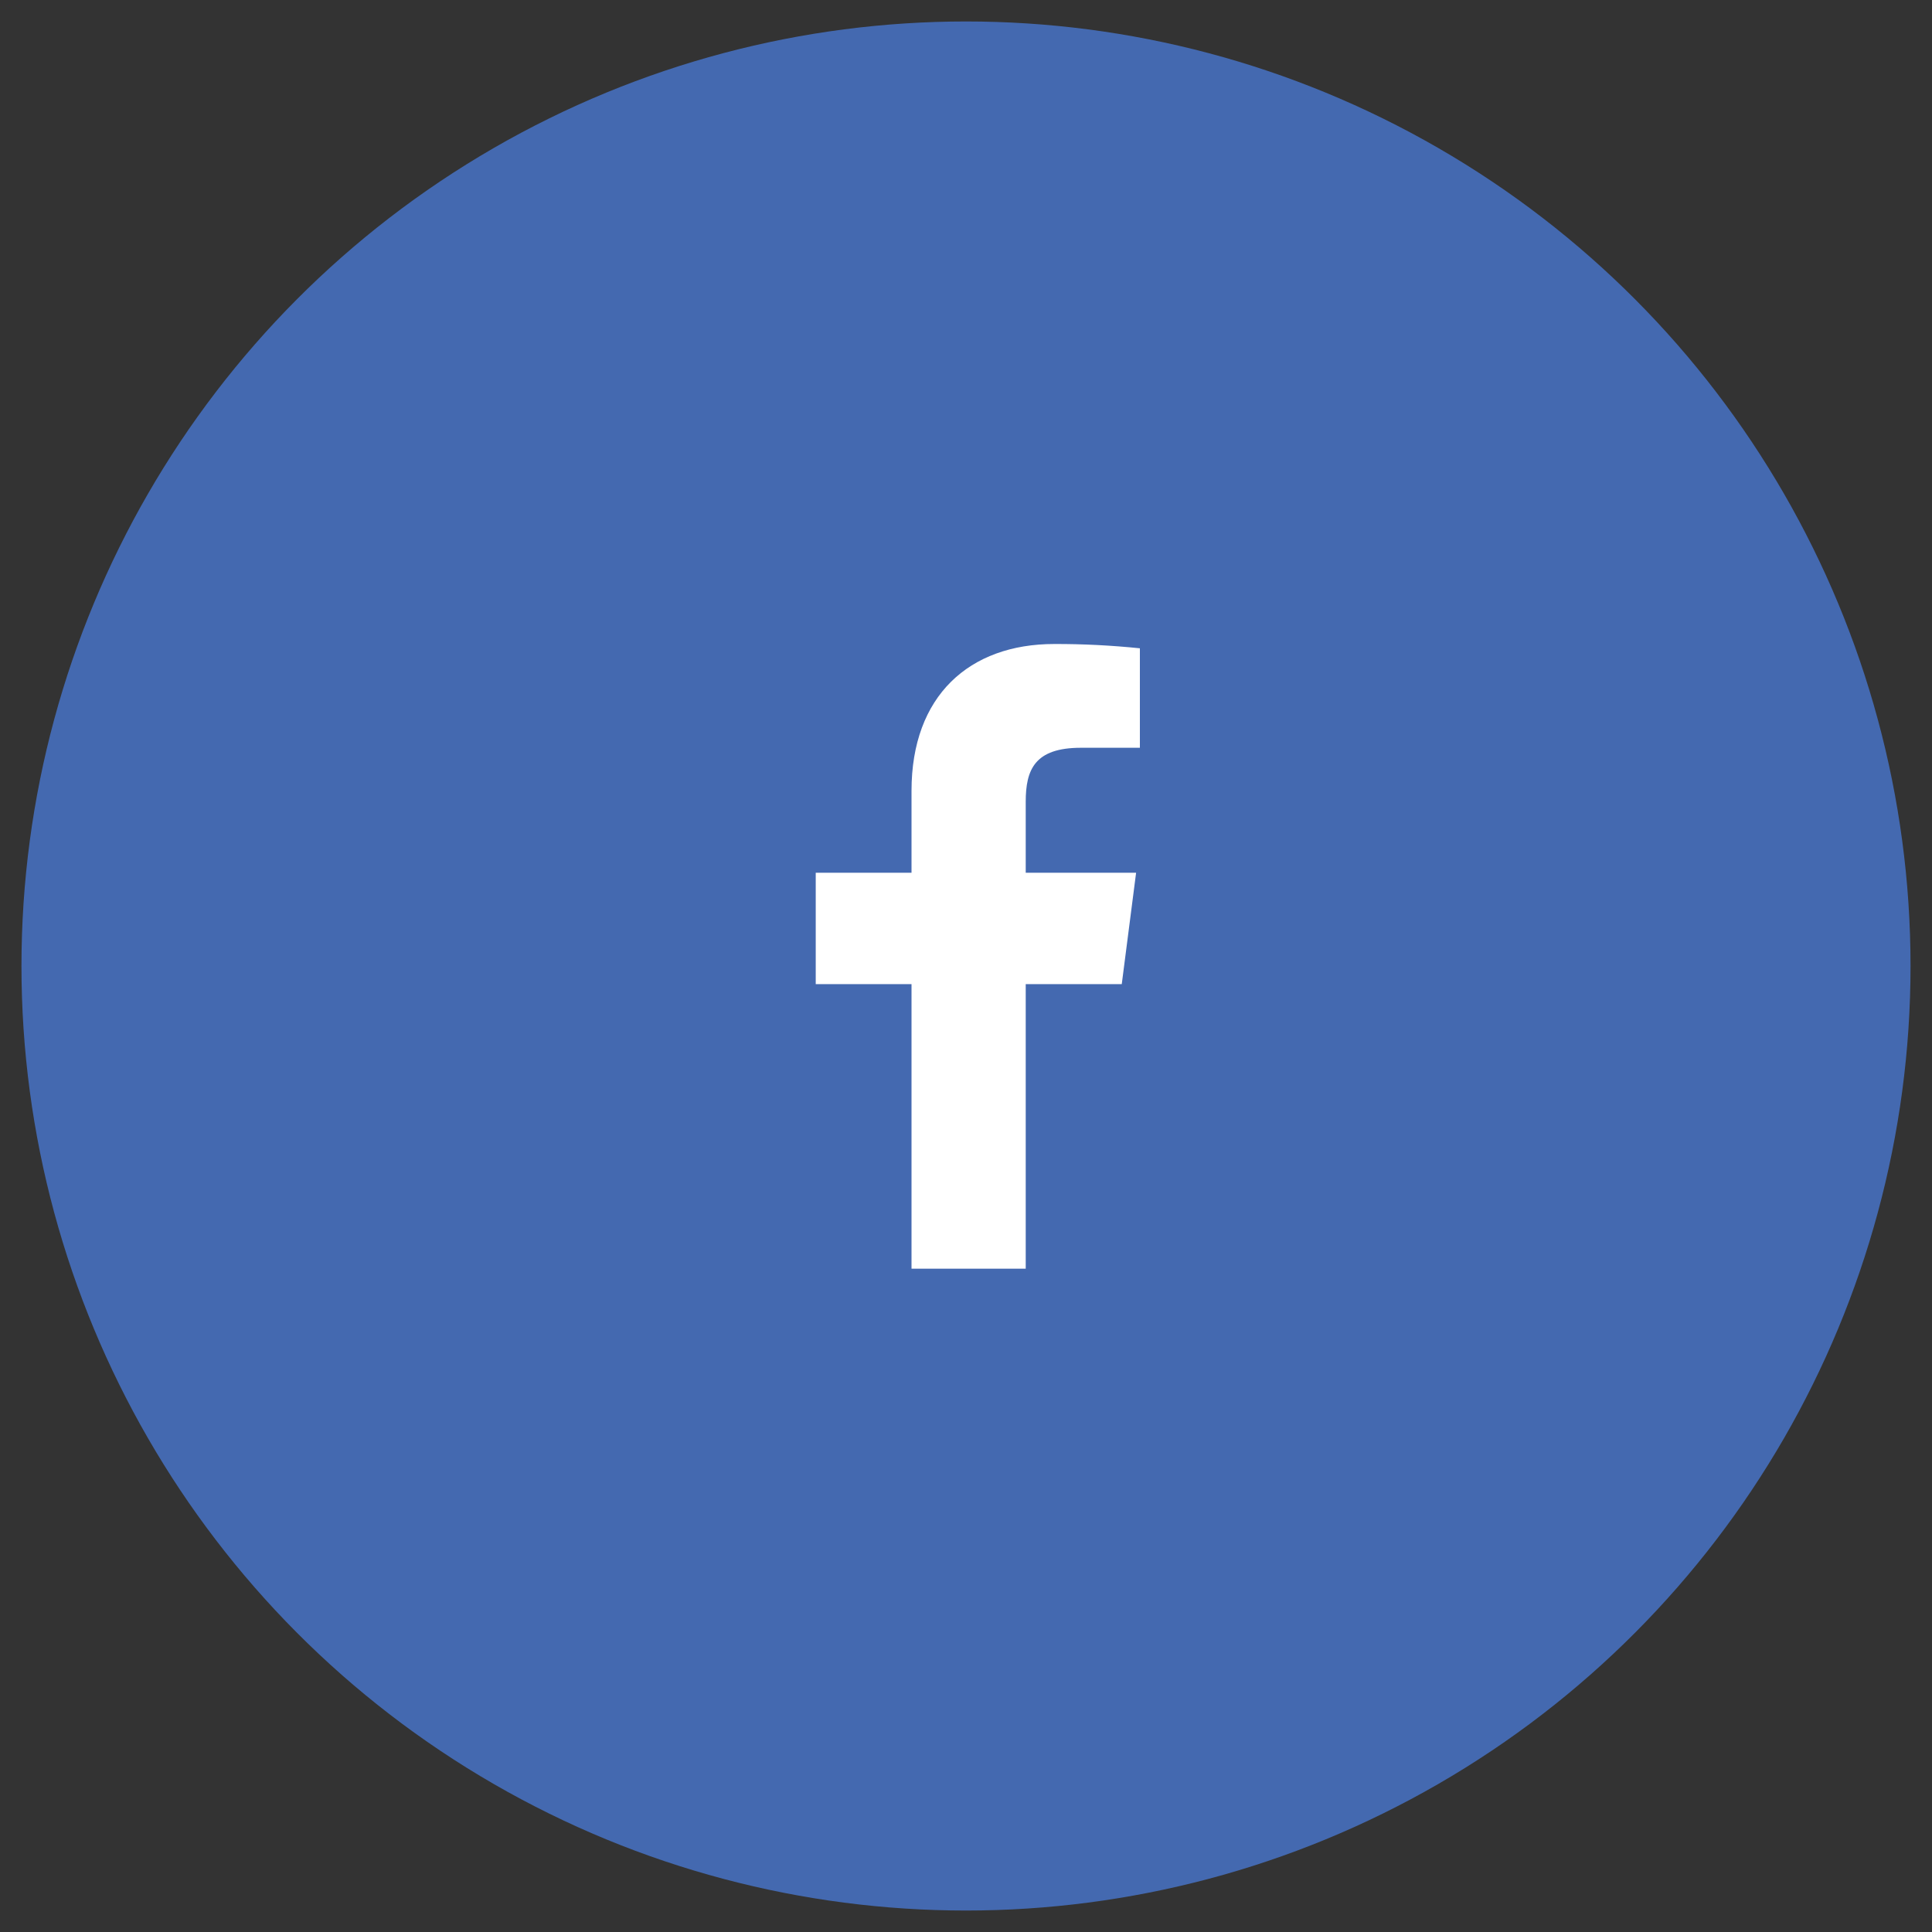
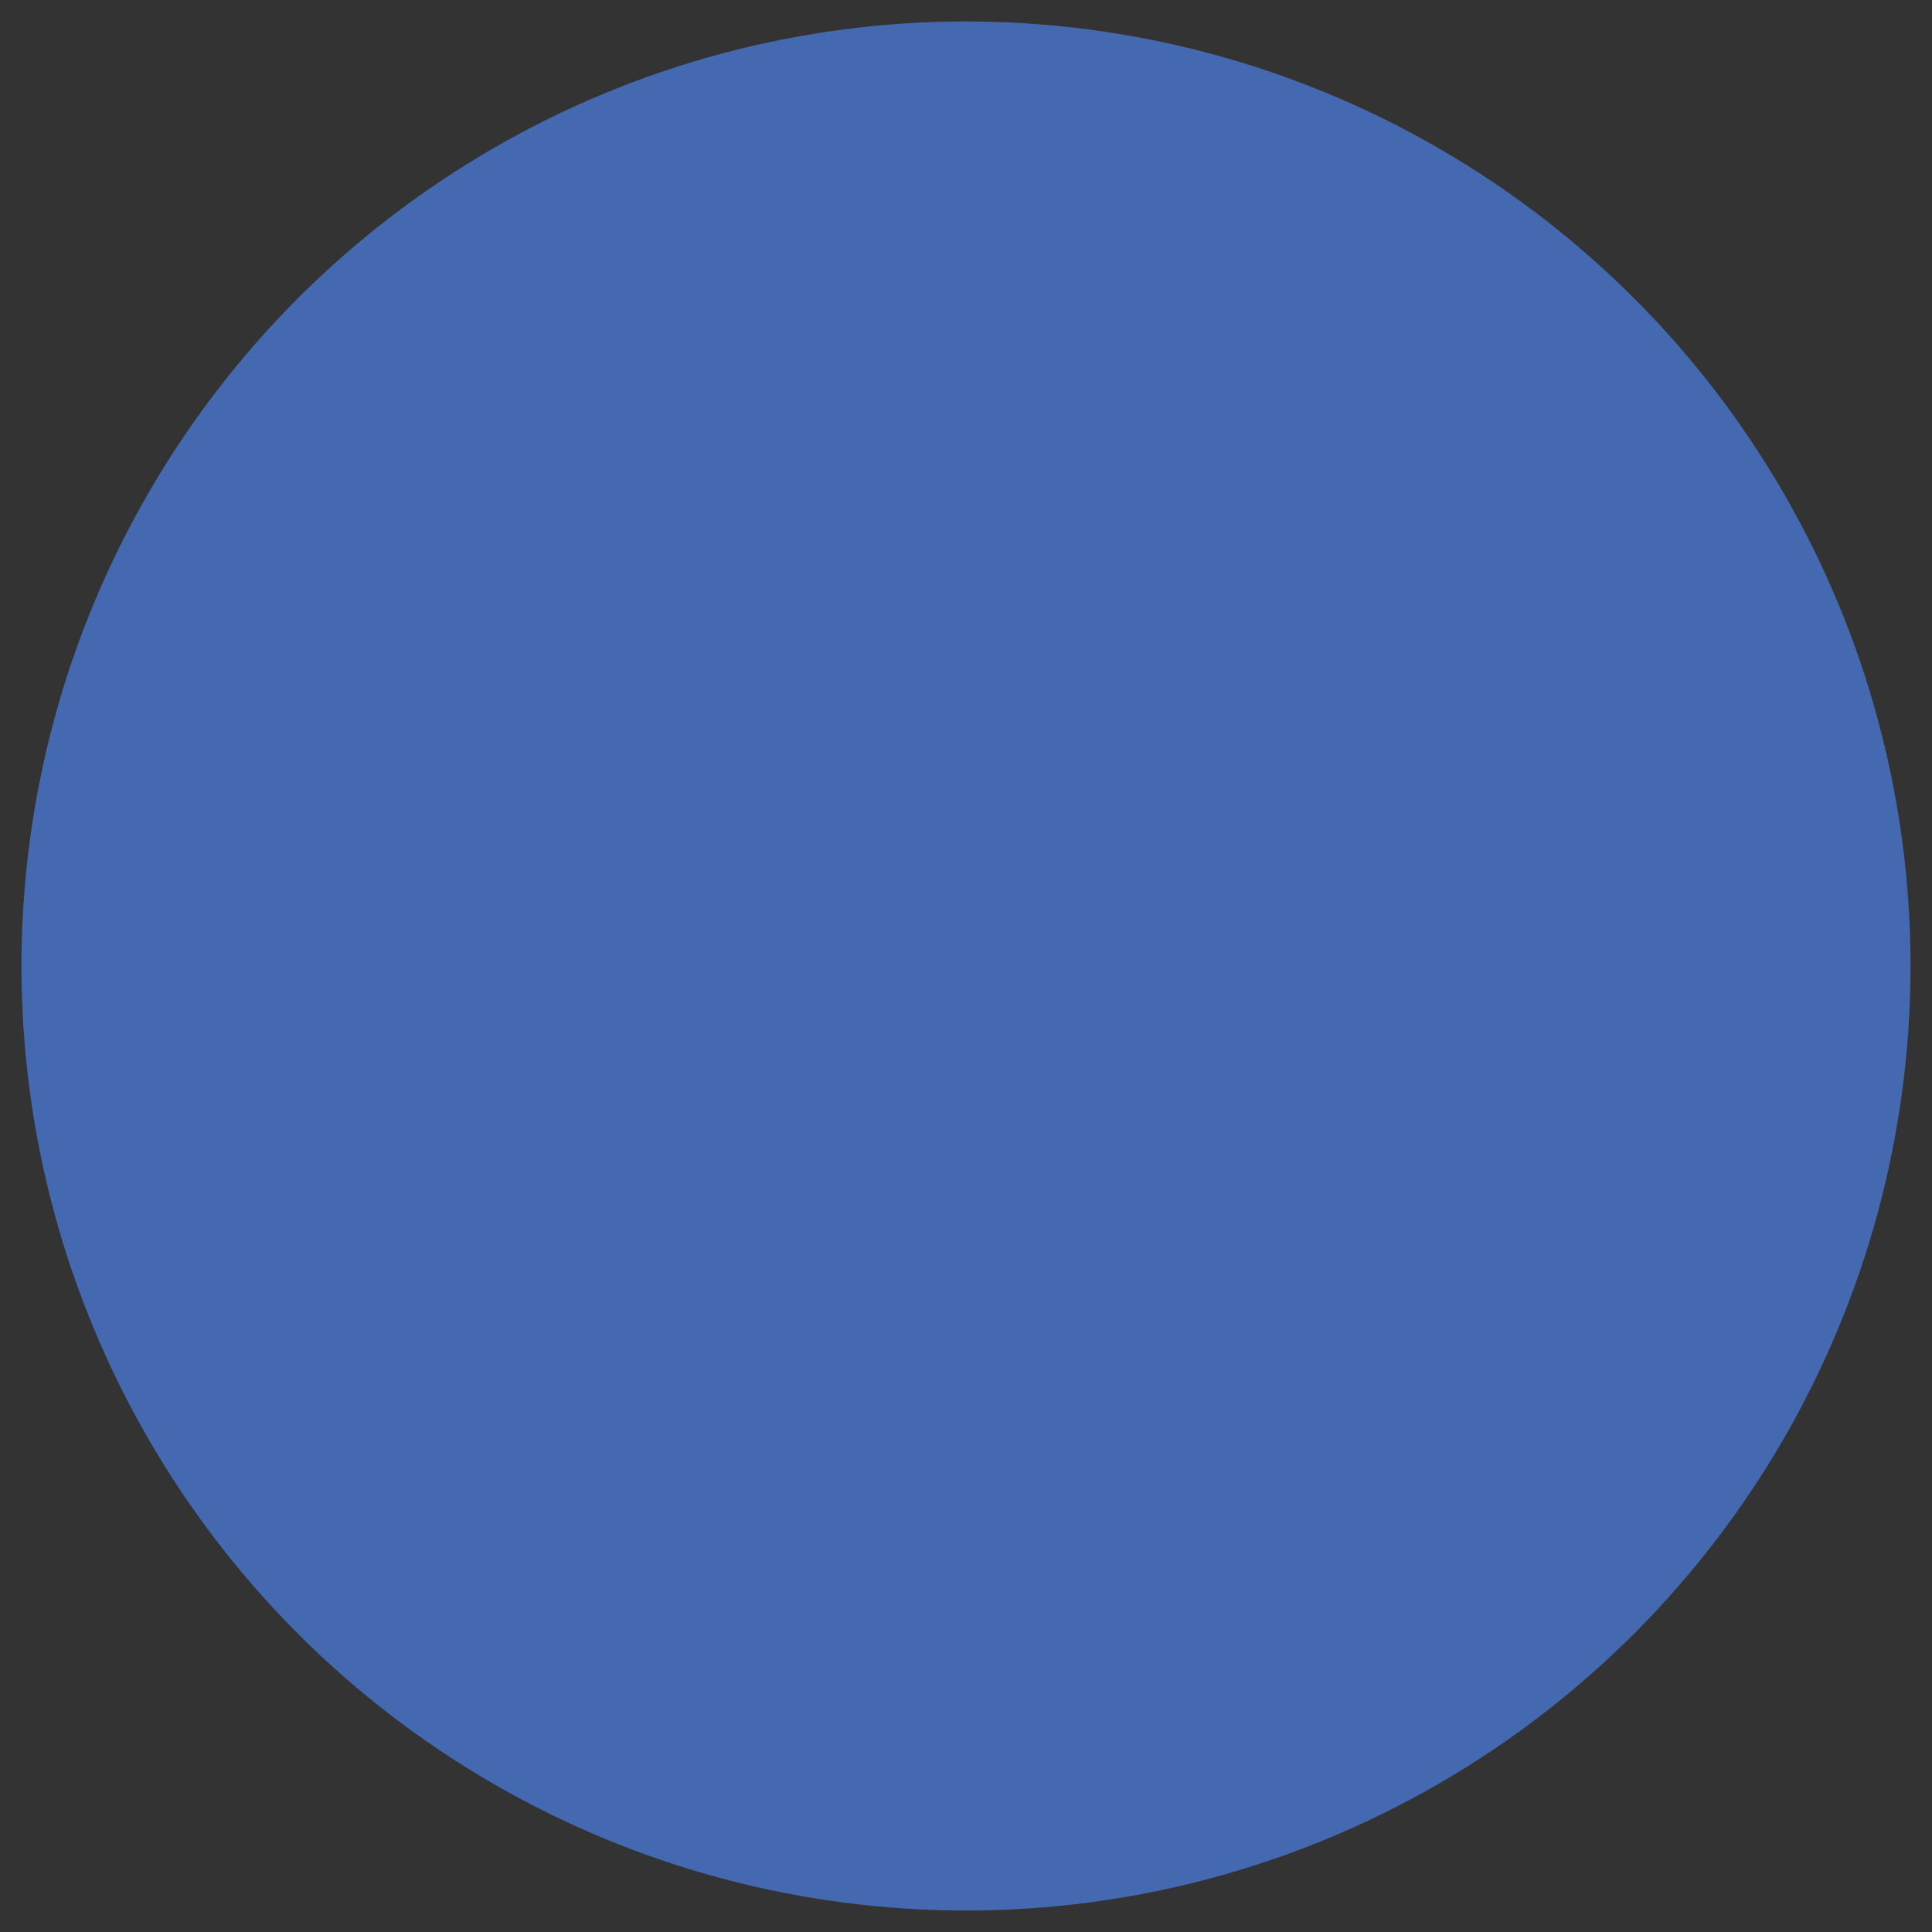
<svg xmlns="http://www.w3.org/2000/svg" version="1.1" id="レイヤー_1" x="0px" y="0px" width="45px" height="45px" viewBox="0 0 45 45" style="enable-background:new 0 0 45 45;" xml:space="preserve">
  <rect x="0" y="0" width="45" height="45" fill="#333333" stroke="none" />
  <style type="text/css">
	.st0{fill:#4469B0;}
	.st1{fill:#FFFFFF;}
</style>
  <title>gnav_fb</title>
  <desc>Created with Sketch.</desc>
  <g id="Page-1">
    <g id="common" transform="translate(-1155, -63)">
      <g id="gnav_fb" transform="translate(1155, 63)">
        <circle id="Oval" class="st0" cx="22.5" cy="22.5" r="22" />
-         <path id="f" class="st1" d="M23.891,29.55v-6.628h2.237l0.334-2.594h-2.571v-1.652c0-0.751,0.21-1.259,1.285-1.259h1.374v-2.317     c-0.663-0.068-1.328-0.102-1.995-0.1c-1.977,0-3.324,1.206-3.324,3.419v1.909H19v2.594h2.231v6.628H23.891z" />
      </g>
    </g>
  </g>
</svg>